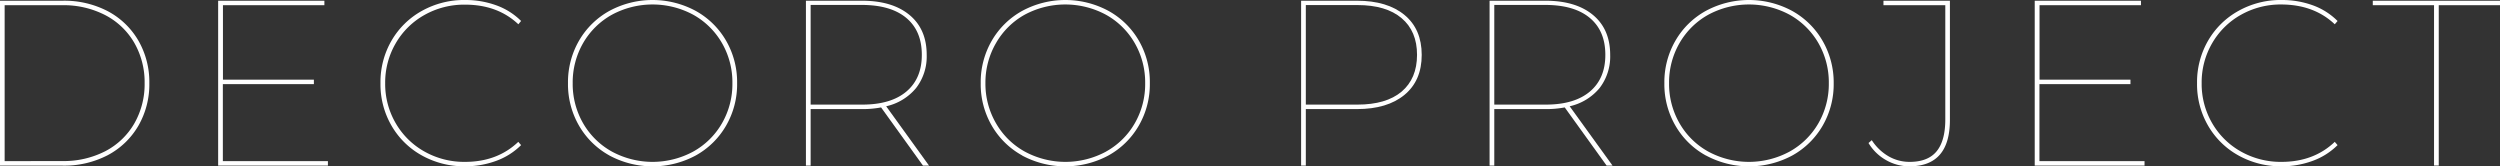
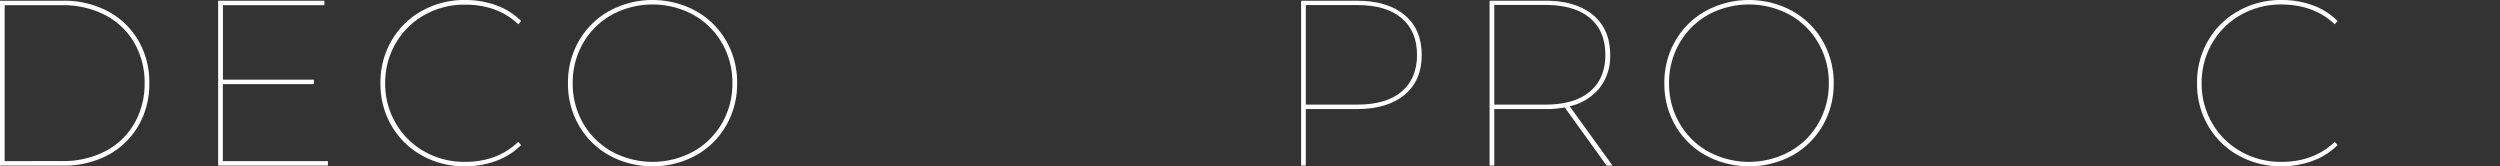
<svg xmlns="http://www.w3.org/2000/svg" id="Слой_1" data-name="Слой 1" viewBox="0 0 764.06 50.83">
  <rect x="0" y="0" width="764.06" height="50.83" fill="#333333" stroke="none" />
  <defs>
    <style>.cls-1{fill:#fff;}</style>
  </defs>
  <title>DECORO PROJECT</title>
  <path class="cls-1" d="M9.58,10.8H28.66A28.77,28.77,0,0,1,42.52,14a23.58,23.58,0,0,1,9.36,9,25.33,25.33,0,0,1,3.34,13,25.33,25.33,0,0,1-3.34,13,23.58,23.58,0,0,1-9.36,9A28.77,28.77,0,0,1,28.66,61.2H9.58Zm18.93,49A27.79,27.79,0,0,0,41.8,56.77a21.94,21.94,0,0,0,8.85-8.49A24.15,24.15,0,0,0,53.78,36a24.15,24.15,0,0,0-3.13-12.28,21.94,21.94,0,0,0-8.85-8.49,27.79,27.79,0,0,0-13.29-3.06H11V59.83Z" transform="translate(-9.58 -10.58)" />
  <path class="cls-1" d="M109.8,59.83V61.2H76.25V10.8h32.47v1.37h-31V34.92h27.79v1.37H77.69V59.83Z" transform="translate(-9.58 -10.58)" />
  <path class="cls-1" d="M138.53,58.1A24.27,24.27,0,0,1,129.24,49a25.22,25.22,0,0,1-3.38-13,25.28,25.28,0,0,1,3.38-13,24.31,24.31,0,0,1,9.29-9.1,26.43,26.43,0,0,1,13.17-3.32,27.54,27.54,0,0,1,9.54,1.62,20.55,20.55,0,0,1,7.6,4.79L168,18Q161.64,12,151.7,12a24.73,24.73,0,0,0-12.42,3.17,23.23,23.23,0,0,0-8.78,8.68A23.78,23.78,0,0,0,127.3,36a23.78,23.78,0,0,0,3.2,12.2,23.23,23.23,0,0,0,8.78,8.68,24.73,24.73,0,0,0,12.42,3.17q9.87,0,16.28-6.12l.86,1a20.92,20.92,0,0,1-7.63,4.82,27.24,27.24,0,0,1-9.51,1.65A26.42,26.42,0,0,1,138.53,58.1Z" transform="translate(-9.58 -10.58)" />
  <path class="cls-1" d="M195.84,58.1A24.27,24.27,0,0,1,186.55,49a25.32,25.32,0,0,1-3.38-13,25.38,25.38,0,0,1,3.38-13,24.31,24.31,0,0,1,9.29-9.1,27.8,27.8,0,0,1,26.35,0,24.31,24.31,0,0,1,9.29,9.1,25.28,25.28,0,0,1,3.38,13,25.22,25.22,0,0,1-3.38,13,24.27,24.27,0,0,1-9.29,9.11,27.88,27.88,0,0,1-26.35,0Zm25.6-1.19a23,23,0,0,0,8.78-8.63A24,24,0,0,0,233.42,36a24,24,0,0,0-3.2-12.28,23.06,23.06,0,0,0-8.78-8.64,26.21,26.21,0,0,0-24.84,0,23.08,23.08,0,0,0-8.79,8.64A24.06,24.06,0,0,0,184.61,36a24.06,24.06,0,0,0,3.2,12.28,23,23,0,0,0,8.79,8.63,26.13,26.13,0,0,0,24.84,0Z" transform="translate(-9.58 -10.58)" />
-   <path class="cls-1" d="M291.67,61.2,278.86,43.41a30.18,30.18,0,0,1-5.91.51H257.33V61.2h-1.44V10.8H273q9.29,0,14.55,4.36t5.25,12.2a15.76,15.76,0,0,1-3.24,10.12,16.52,16.52,0,0,1-9.14,5.58l13.1,18.14ZM273.1,42.55q8.77,0,13.5-4t4.71-11.23q0-7.27-4.71-11.23t-13.5-4H257.33V42.55Z" transform="translate(-9.58 -10.58)" />
-   <path class="cls-1" d="M322,58.1A24.24,24.24,0,0,1,312.7,49a25.23,25.23,0,0,1-3.39-13,25.29,25.29,0,0,1,3.39-13A24.29,24.29,0,0,1,322,13.9a27.8,27.8,0,0,1,26.35,0,24.24,24.24,0,0,1,9.29,9.1A25.29,25.29,0,0,1,361,36a25.23,25.23,0,0,1-3.39,13,24.2,24.2,0,0,1-9.29,9.11,27.88,27.88,0,0,1-26.35,0Zm25.6-1.19a22.89,22.89,0,0,0,8.78-8.63A24,24,0,0,0,359.57,36a24,24,0,0,0-3.21-12.28,23,23,0,0,0-8.78-8.64,26.21,26.21,0,0,0-24.84,0A23,23,0,0,0,314,23.72,24,24,0,0,0,310.75,36,24,24,0,0,0,314,48.28a22.89,22.89,0,0,0,8.78,8.63,26.13,26.13,0,0,0,24.84,0Z" transform="translate(-9.58 -10.58)" />
  <path class="cls-1" d="M438.84,15.16q5.25,4.35,5.25,12.2t-5.25,12.2q-5.26,4.36-14.55,4.36H408.67V61.2h-1.44V10.8h17.06Q433.59,10.8,438.84,15.16Zm-.9,23.43q4.71-4,4.72-11.23t-4.72-11.23q-4.72-4-13.5-4H408.67V42.55h15.77Q433.22,42.55,437.94,38.59Z" transform="translate(-9.58 -10.58)" />
  <path class="cls-1" d="M500.61,61.2,487.8,43.41a30.11,30.11,0,0,1-5.91.51H466.27V61.2h-1.44V10.8h17.06q9.3,0,14.55,4.36t5.25,12.2a15.81,15.81,0,0,1-3.23,10.12,16.55,16.55,0,0,1-9.15,5.58L502.42,61.2ZM482,42.55q8.77,0,13.5-4t4.71-11.23q0-7.27-4.71-11.23t-13.5-4H466.27V42.55Z" transform="translate(-9.58 -10.58)" />
  <path class="cls-1" d="M530.93,58.1A24.2,24.2,0,0,1,521.64,49a25.23,25.23,0,0,1-3.39-13,25.29,25.29,0,0,1,3.39-13,24.24,24.24,0,0,1,9.29-9.1,27.8,27.8,0,0,1,26.35,0,24.38,24.38,0,0,1,9.29,9.1A25.38,25.38,0,0,1,570,36a25.32,25.32,0,0,1-3.38,13,24.34,24.34,0,0,1-9.29,9.11,27.88,27.88,0,0,1-26.35,0Zm25.59-1.19a23,23,0,0,0,8.79-8.63A24.06,24.06,0,0,0,568.51,36a24.06,24.06,0,0,0-3.2-12.28,23.08,23.08,0,0,0-8.79-8.64,26.21,26.21,0,0,0-24.84,0,23,23,0,0,0-8.78,8.64A24,24,0,0,0,519.69,36a24,24,0,0,0,3.21,12.28,22.89,22.89,0,0,0,8.78,8.63,26.13,26.13,0,0,0,24.84,0Z" transform="translate(-9.58 -10.58)" />
-   <path class="cls-1" d="M586,59.51a14.66,14.66,0,0,1-5.36-5.22l1-.87a15.1,15.1,0,0,0,5.08,4.9,12.8,12.8,0,0,0,6.52,1.73c3.69,0,6.43-1.07,8.2-3.21s2.67-5.38,2.67-9.75V12.17H585.21V10.8h20.31V47.23q0,14.19-12.39,14.18A14.24,14.24,0,0,1,586,59.51Z" transform="translate(-9.58 -10.58)" />
-   <path class="cls-1" d="M665,59.83V61.2H631.44V10.8h32.47v1.37h-31V34.92h27.79v1.37H632.88V59.83Z" transform="translate(-9.58 -10.58)" />
  <path class="cls-1" d="M693.72,58.1A24.27,24.27,0,0,1,684.43,49a25.22,25.22,0,0,1-3.38-13,25.28,25.28,0,0,1,3.38-13,24.31,24.31,0,0,1,9.29-9.1,26.4,26.4,0,0,1,13.17-3.32,27.54,27.54,0,0,1,9.54,1.62A20.55,20.55,0,0,1,724,17l-.86,1q-6.34-6-16.28-6.05a24.73,24.73,0,0,0-12.42,3.17,23.23,23.23,0,0,0-8.78,8.68,23.78,23.78,0,0,0-3.2,12.2,23.78,23.78,0,0,0,3.2,12.2,23.23,23.23,0,0,0,8.78,8.68,24.73,24.73,0,0,0,12.42,3.17q9.87,0,16.28-6.12l.86,1a20.92,20.92,0,0,1-7.63,4.82,27.24,27.24,0,0,1-9.51,1.65A26.4,26.4,0,0,1,693.72,58.1Z" transform="translate(-9.58 -10.58)" />
-   <path class="cls-1" d="M753.48,12.17H734.76V10.8h38.88v1.37H754.92v49h-1.44Z" transform="translate(-9.58 -10.58)" />
</svg>